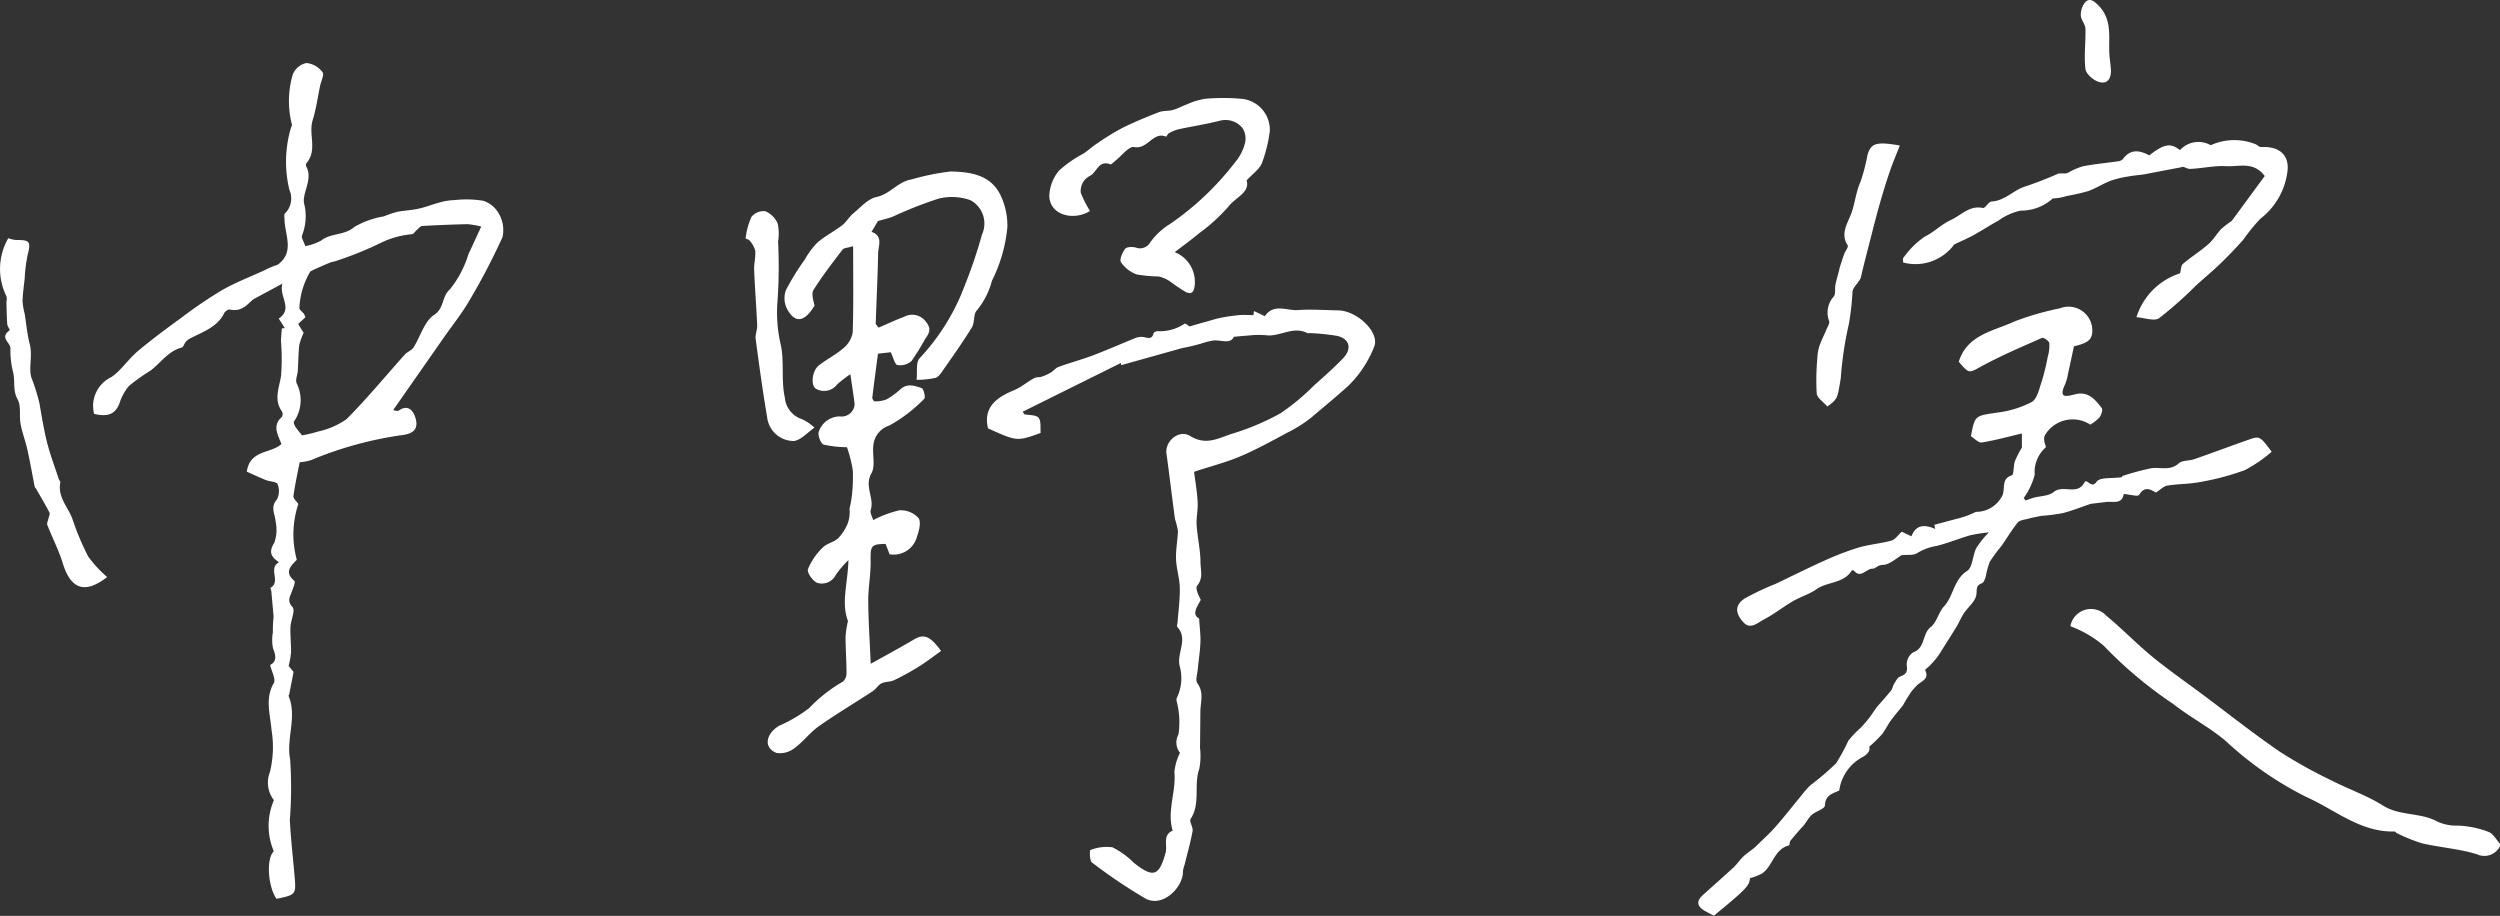
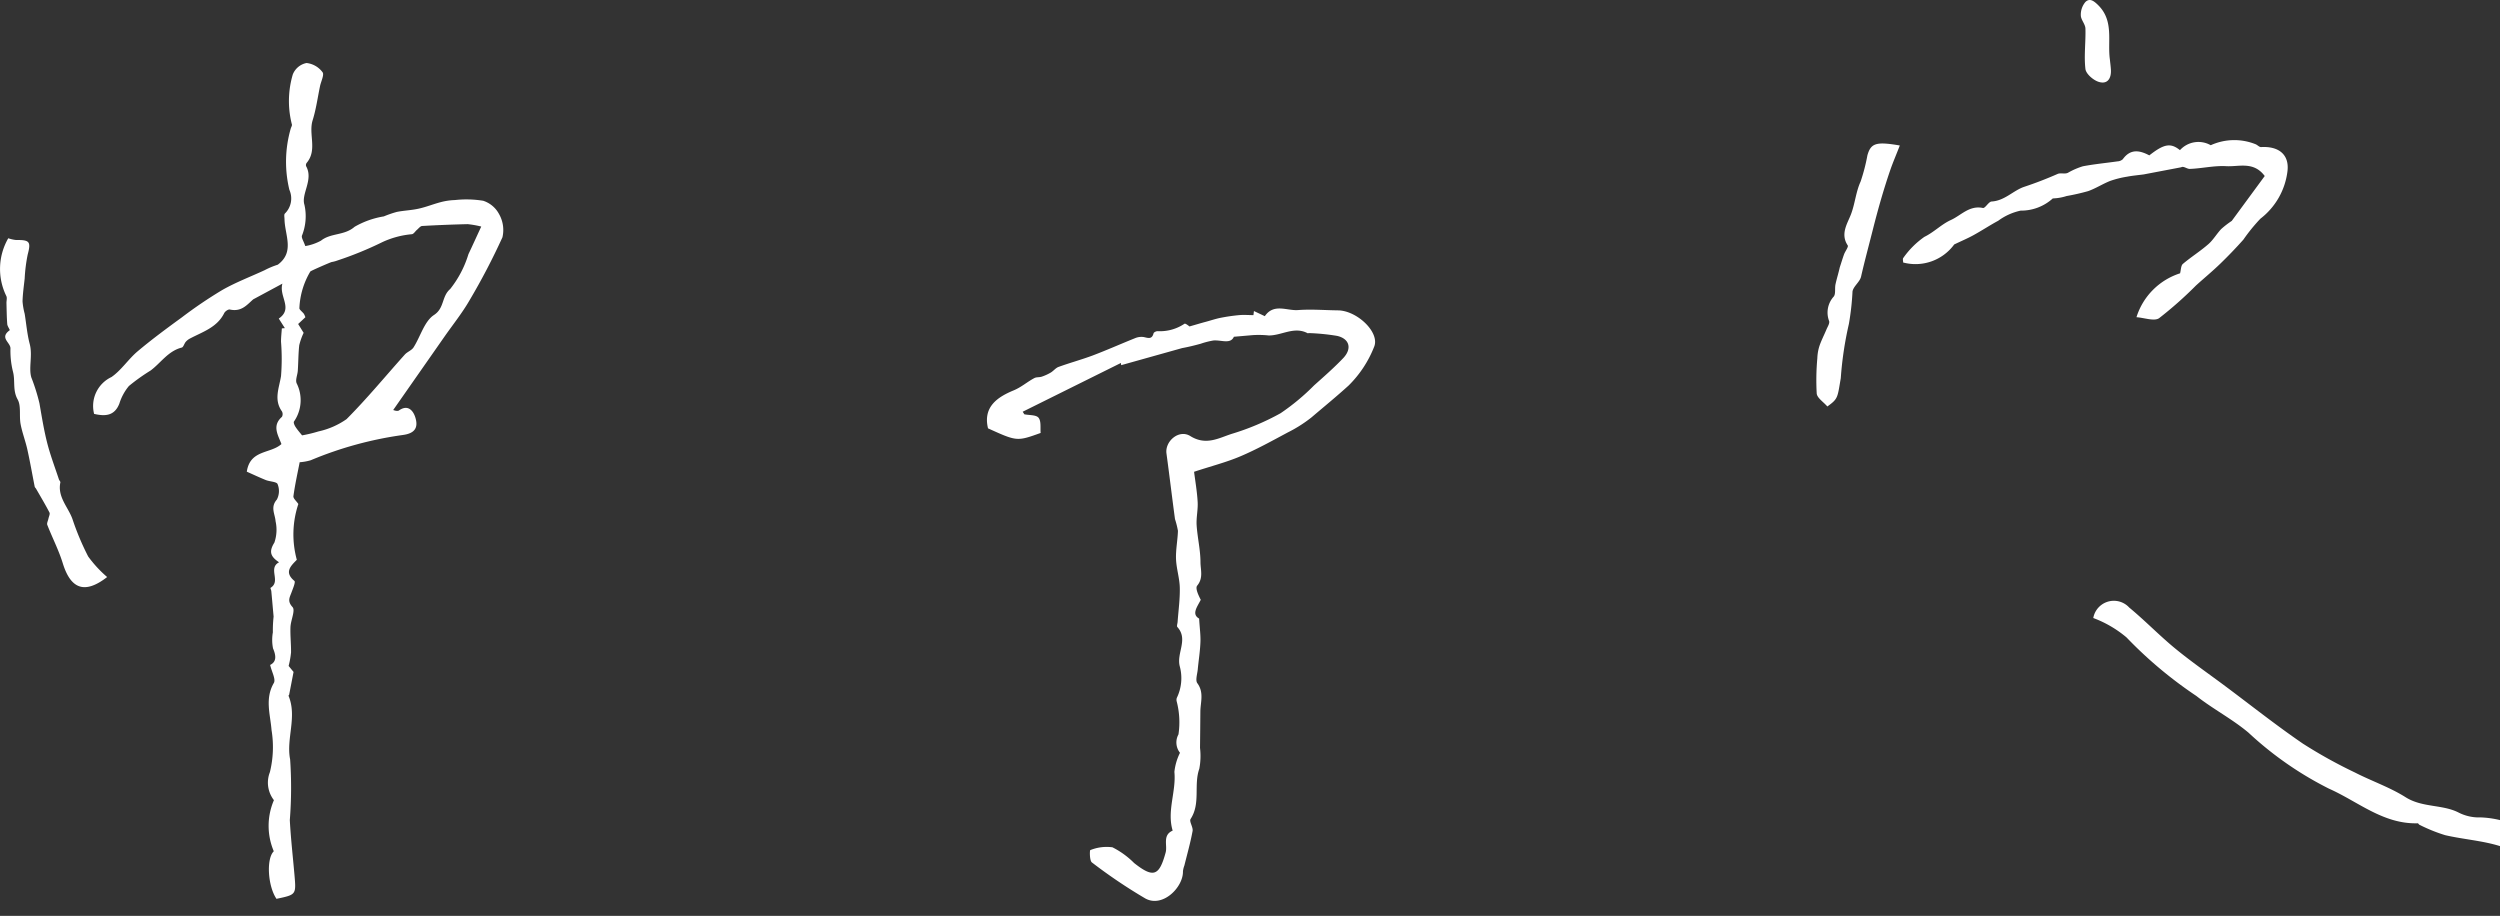
<svg xmlns="http://www.w3.org/2000/svg" width="152.4" height="55.83" viewBox="0 0 152.4 55.83">
  <rect x="0" y="0" width="152.4" height="55.83" fill="#333333" stroke="none" />
  <g id="グループ_1679" data-name="グループ 1679" transform="translate(-111.12 -352.793)">
-     <path id="パス_10634" data-name="パス 10634" d="M446.549,458.208a1.057,1.057,0,0,1-1.395.5c-1.081-.337-2.241-.411-3.35-.669a10.034,10.034,0,0,1-1.563-.633c-.039-.016-.066-.089-.1-.089-2.1.062-3.637-1.322-5.408-2.109a20.991,20.991,0,0,1-4.908-3.413c-.988-.833-2.164-1.44-3.182-2.241a25.635,25.635,0,0,1-4.259-3.57,6.844,6.844,0,0,0-2.024-1.181,1.274,1.274,0,0,1,2.191-.639c.969.8,1.843,1.71,2.813,2.506s2.025,1.527,3.042,2.286c1.575,1.175,3.117,2.4,4.736,3.507a29,29,0,0,0,3.165,1.756c1.021.524,2.128.9,3.092,1.508,1.019.643,2.235.431,3.223.931a2.733,2.733,0,0,0,1.358.3,5.821,5.821,0,0,1,1.872.384c.281.1.465.471.693.72Z" transform="translate(-183.029 -53.836)" fill="#fff" />
+     <path id="パス_10634" data-name="パス 10634" d="M446.549,458.208c-1.081-.337-2.241-.411-3.35-.669a10.034,10.034,0,0,1-1.563-.633c-.039-.016-.066-.089-.1-.089-2.1.062-3.637-1.322-5.408-2.109a20.991,20.991,0,0,1-4.908-3.413c-.988-.833-2.164-1.44-3.182-2.241a25.635,25.635,0,0,1-4.259-3.57,6.844,6.844,0,0,0-2.024-1.181,1.274,1.274,0,0,1,2.191-.639c.969.8,1.843,1.71,2.813,2.506s2.025,1.527,3.042,2.286c1.575,1.175,3.117,2.4,4.736,3.507a29,29,0,0,0,3.165,1.756c1.021.524,2.128.9,3.092,1.508,1.019.643,2.235.431,3.223.931a2.733,2.733,0,0,0,1.358.3,5.821,5.821,0,0,1,1.872.384c.281.1.465.471.693.72Z" transform="translate(-183.029 -53.836)" fill="#fff" />
    <path id="パス_10635" data-name="パス 10635" d="M136.935,398.968l.3.365c-.093.483-.18.936-.269,1.39,0,.022-.044.047-.04.058.542,1.288-.152,2.617.1,3.883a25.175,25.175,0,0,1-.019,3.7c.06,1.127.189,2.25.287,3.376.1,1.173.1,1.173-1.1,1.425-.533-.782-.628-2.451-.164-2.9a3.966,3.966,0,0,1,.008-3.115,1.744,1.744,0,0,1-.245-1.708,6.4,6.4,0,0,0,.1-2.565c-.071-.935-.418-1.917.14-2.87.132-.227-.129-.682-.225-1.1.378-.188.381-.531.176-1.008a2.65,2.65,0,0,1-.01-.979,7.638,7.638,0,0,1,.045-.961c-.047-.517-.091-1.034-.14-1.551-.007-.069-.065-.185-.048-.2.66-.4-.181-1.19.521-1.56-.555-.365-.613-.673-.286-1.2a2.394,2.394,0,0,0,.073-1.3c-.032-.444-.332-.854.078-1.323a1.116,1.116,0,0,0,.045-.941c-.056-.15-.477-.151-.722-.249-.4-.163-.8-.351-1.155-.509.2-1.353,1.451-1.084,2.111-1.684-.2-.543-.592-1.111.031-1.659a.35.35,0,0,0,0-.333c-.506-.713-.174-1.413-.056-2.149a13.151,13.151,0,0,0,0-2.1c0-.27.032-.54.05-.81l.184-.016-.371-.583c.9-.615-.007-1.343.222-2.13l-1.779.958c-.389.341-.719.777-1.427.62-.1-.021-.287.111-.341.218-.437.882-1.324,1.144-2.1,1.557a.856.856,0,0,0-.249.2c-.091.109-.139.319-.241.345-.83.209-1.268.929-1.9,1.4a11.877,11.877,0,0,0-1.32.942,3.122,3.122,0,0,0-.583,1.075c-.3.765-.88.777-1.539.626a1.948,1.948,0,0,1,1.058-2.246c.609-.421,1.033-1.1,1.607-1.579.859-.722,1.765-1.391,2.674-2.052a27.147,27.147,0,0,1,2.471-1.674c.824-.47,1.722-.809,2.586-1.21a4.929,4.929,0,0,1,.8-.334c1.044-.773.432-1.8.411-2.757,0-.123-.041-.306.023-.361a1.287,1.287,0,0,0,.274-1.444,7.286,7.286,0,0,1,.08-3.728c.024-.091.1-.2.07-.269a5.727,5.727,0,0,1,.057-3.036,1.138,1.138,0,0,1,.839-.7,1.41,1.41,0,0,1,.974.56c.119.147-.091.558-.152.849-.145.694-.238,1.4-.449,2.078-.267.851.3,1.809-.364,2.6a.225.225,0,0,0-.037.2c.467.835-.315,1.686-.1,2.36a3.18,3.18,0,0,1-.155,1.884c-.031.142.1.318.207.628a3.03,3.03,0,0,0,.957-.33c.6-.48,1.427-.3,2.046-.843a5.233,5.233,0,0,1,1.784-.635,6.6,6.6,0,0,1,.788-.273c.442-.088.9-.1,1.339-.2.459-.1.9-.283,1.357-.4a3.873,3.873,0,0,1,.856-.124,6.378,6.378,0,0,1,1.716.043,1.68,1.68,0,0,1,.962.8,1.964,1.964,0,0,1,.213,1.427,40.331,40.331,0,0,1-2.013,3.854c-.444.769-1.008,1.469-1.519,2.2l-3.128,4.476c.011,0,.244.1.351.027.559-.394.869.035.988.393.226.68-.052,1.006-.736,1.1a22.5,22.5,0,0,0-5.633,1.543,3.176,3.176,0,0,1-.671.12c-.122.629-.282,1.343-.381,2.066-.02.144.2.32.3.481a5.859,5.859,0,0,0-.093,3.4c-.358.369-.793.751-.147,1.287.082.068-.092.47-.178.706-.113.31-.268.525.065.891.182.2-.111.8-.127,1.218-.02.514.042,1.031.035,1.546A5.368,5.368,0,0,1,136.935,398.968Zm11.742-26.785a5.626,5.626,0,0,0-.832-.147c-.924.023-1.849.058-2.772.112-.111.007-.218.153-.321.24s-.185.24-.3.261a5.4,5.4,0,0,0-1.811.486,21.32,21.32,0,0,1-2.734,1.117,1.975,1.975,0,0,1-.35.094c-.071.014-1.254.525-1.3.578a4.757,4.757,0,0,0-.666,2.221c-.022.092.184.235.275.36a1.1,1.1,0,0,1,.09.206l-.441.412.335.539a3.8,3.8,0,0,0-.269.76c-.055.512-.053,1.029-.087,1.544-.016.26-.158.559-.071.771a2.288,2.288,0,0,1-.161,2.329c-.044.064.032.242.1.34.125.192.28.364.393.506a8.37,8.37,0,0,0,1-.241,4.749,4.749,0,0,0,1.71-.748c1.246-1.249,2.37-2.62,3.551-3.935.152-.17.415-.254.533-.438.425-.666.657-1.59,1.25-1.978.644-.422.454-1.125.984-1.581a6.4,6.4,0,0,0,1.113-2.124C148.14,373.355,148.372,372.839,148.677,372.184Z" transform="translate(-8.22 -5.579)" fill="#fff" />
-     <path id="パス_10636" data-name="パス 10636" d="M232.546,387.927c.539-.231,1.037-.469,1.553-.659a1.031,1.031,0,0,1,1.329.3c.368.45.193.711-.061,1.075a14.316,14.316,0,0,1-.816,1.319,1.045,1.045,0,0,1-.857.246c-.161-.032-.245-.446-.409-.781l-.778.089c-.116.881-.239,1.778-.346,2.677-.009.074.092.231.134.229a1.91,1.91,0,0,0,.736-.122,4.662,4.662,0,0,0,.866-.635c.416-.36.867-.186,1.274-.052.12.04.244.573.16.646a9.1,9.1,0,0,1-2.129,1.634,1.4,1.4,0,0,0-.973,1.171c-.082.581.137,1.287-.122,1.742-.453.8.195,1.5-.044,2.241-.056.175.1.416.15.615a6.492,6.492,0,0,1,1.61-.6,1.464,1.464,0,0,1,1.157.478c.175.254.018.807-.113,1.185a1.465,1.465,0,0,1-1.651,1.019l-.246-.63c-.885.009-.928.116-.911,1.034.015.813-.151,1.628-.146,2.442.008,1.235.094,2.47.152,3.83.973-.544,1.814-.994,2.632-1.481.6-.354.987-.23,1.655.7-.449.318-.885.658-1.351.95a15.451,15.451,0,0,1-1.512.831c-.234.112-.538.08-.771.194-.2.1-.328.343-.523.471-1.1.72-2.228,1.392-3.3,2.146-.54.379-.947.946-1.483,1.333a1.417,1.417,0,0,1-1.084.291c-.785-.289-.7-1.132.139-1.651a8.717,8.717,0,0,0,1.84-1.08,9.118,9.118,0,0,1,2.061-1.617.672.672,0,0,0,.22-.509c0-.746-.057-1.491-.058-2.237a6.225,6.225,0,0,1,.147-.951c-.425-1.109-.009-2.293.029-3.714a6.779,6.779,0,0,0-.757.879.954.954,0,0,1-1.129.516c-.274-.092-.653-.633-.584-.835a3.845,3.845,0,0,1,.9-1.319c.246-.257.684-.326.946-.573a2.832,2.832,0,0,0,.589-.924,2.019,2.019,0,0,0,.1-.878,6.268,6.268,0,0,0,.134-.714,9.723,9.723,0,0,0,.067-1.631,8.555,8.555,0,0,0-.355-1.4,6.638,6.638,0,0,1-1.416-.158c-.175-.054-.361-.526-.312-.761a1.369,1.369,0,0,1,1.276-.959.8.8,0,0,0,.918-.737c-.062-.555-.155-1.107-.26-1.837a8.988,8.988,0,0,0-.8.615.99.99,0,0,1-1.3.271c-.332-.2-.232-1.092.17-1.412.477-.38,1.041-.654,1.5-1.055a1.6,1.6,0,0,0,.573-.962c.057-1.706.026-3.416.026-5.26-.365.111-.569.109-.643.206-.61.8-1.23,1.6-1.767,2.45-.146.231-.022.632.056.969-.619,1.024-1.2,1.1-1.685.177a1.441,1.441,0,0,1-.062-1.115,14.594,14.594,0,0,1,1.154-1.869,4.813,4.813,0,0,1,.765-1.034c.464-.4,1.027-.686,1.517-1.061.253-.194.415-.506.662-.71.452-.372.9-.9,1.418-1.008.841-.175,1.312-.944,2.146-1.074a14.679,14.679,0,0,1,2.376-.484c1.217.022,2.5.2,3.085,1.526a4.27,4.27,0,0,1,.38,1.864,9.157,9.157,0,0,1-.94,3.27,4.752,4.752,0,0,1-.913,1.8c-.229.215-.127.745-.313,1.048-.536.877-1.135,1.715-1.723,2.56-.138.2-.3.458-.5.517a5.678,5.678,0,0,1-1.144.115c.054-.45-.061-1.068.191-1.322a13.243,13.243,0,0,0,2.742-4.423,30.068,30.068,0,0,0,1.055-3.115,1.616,1.616,0,0,0-.7-2.087,3.347,3.347,0,0,0-1.939-.1,24.322,24.322,0,0,0-2.8,1.1c-.268.106-.555.166-.907.269l-.389.659c.738.257.4.863.4,1.345-.024,1.416-.1,2.832-.144,4.248C232.372,387.74,232.453,387.8,232.546,387.927Z" transform="translate(-67.865 -15.162)" fill="#fff" />
-     <path id="パス_10637" data-name="パス 10637" d="M388.674,405.838a1.966,1.966,0,0,0-2.783.679.7.7,0,0,0-.008.376c.013.117.112.305.074.334a2.013,2.013,0,0,0-.671,1.672,4.336,4.336,0,0,1-.673,1.418l.13.148c.155-.056.307-.123.466-.167.418-.114.935-.1,1.237-.352.569-.469,1.433.227,1.862-.566.174-.322.414.426.758-.066.2-.28.933-.182,1.545-.271-.034.083-.017-.06.038-.076a15.74,15.74,0,0,1,1.715-.464c.561-.1,1.164.184,1.7-.3.215-.195.634-.148.945-.256,1.108-.386,2.206-.8,3.312-1.186.682-.24.7-.221,1.411.733a8.67,8.67,0,0,1-1.631,1.117,15.589,15.589,0,0,1-2.712.723c-.66.132-1.349.113-2.015.221-.231.038-.431.255-.7.425-.321-.184-.686-.422-1.026.146-.069.115-.575-.031-.934-.06-.1.66-.662.432-1.094.491-.311.042-.622.075-.917.11-.613.208-1.144.423-1.7.565a10.632,10.632,0,0,1-1.32.169c-.213.046-.514.1-.809.178-.217.057-.5.083-.624.232-.366.449-.66.955-.994,1.43a9.849,9.849,0,0,0-.707.958,5.321,5.321,0,0,0-.246.9c-.048.152-.123.37-.24.413-.4.145-.282.4-.335.711-.068.406-.51.744-.766,1.129-.164.247-.273.531-.428.785-.306.5-.625,1-.941,1.5a4.582,4.582,0,0,1-.267.4c-.129.163-.27.318-.412.47-.1.109-.327.264-.306.3.287.581-.281.673-.52.949a4.452,4.452,0,0,0-.311.347,9.477,9.477,0,0,0-.522.849c-.251.312-.514.616-.749.94-.194.267-.331.576-.537.833a9.15,9.15,0,0,1-.769.747c.018.138.081.315-.344.6a2.733,2.733,0,0,0-1.485,2.071c-.379.184-.853.264-.874.917-.007.206-.588.356-.835.6-.226.225-.355.546-.613.775-.222.26-.45.515-.66.784-.054.07-.031.258-.074.269-.918.226-.985,1.258-1.646,1.712a3.446,3.446,0,0,1-.742.288c-.018.448-.259.7-2.2,2.287-.148-.078-.313-.164-.477-.252-.458-.247-.68-.556-.21-.988.622-.572,1.264-1.122,1.884-1.7.228-.211.4-.485.627-.693s.518-.384.735-.587c.4-.4.829-.779,1.2-1.2.553-.628,1.066-1.29,1.6-1.935a5.194,5.194,0,0,1,.547-.613,15.918,15.918,0,0,0,1.542-1.318,11.433,11.433,0,0,0,.749-1.377,6.341,6.341,0,0,1,.762-.8c.17-.181.335-.368.487-.564.174-.226.331-.464.491-.69.325-.374.607-.682.868-1.008.085-.106.1-.267.171-.385.107-.169.209-.4.369-.465.352-.135.481-.268.413-.689a.908.908,0,0,1,.376-.782c.771-.259.551-1.135,1.09-1.554.368-.286.471-.891.8-1.248.6-.64.58-1.632,1.417-2.17.344-.221.328-.951.562-1.4a5.945,5.945,0,0,1,.76-.948,9.4,9.4,0,0,0-1.147.179c-.684.2-1.346.474-2.035.646a3.26,3.26,0,0,0-1.188.438c-.212.15-.575.086-.946.126-.325.183-.733.585-1.149.592-.314.005-.456.238-.6.229-.4-.025-.736.643-1.165.114a.137.137,0,0,0-.127,0c-.491.8-1.48.669-2.155,1.142-.439.309-.982.466-1.451.74-.6.351-1.153.794-1.769,1.113-.362.187-.8.628-1.224.165-.53-.571-.518-1.075.081-1.46a16.226,16.226,0,0,1,1.865-.882c1.006-.476,2-.98,3.017-1.434a16.649,16.649,0,0,1,2.07-.788c.647-.19,1.334-.239,1.984-.42.229-.064.4-.334.633-.541l.589.28c.28-.739.826-.719,1.45-.451l-.056-.251c.454-.122.909-.242,1.362-.365a5.208,5.208,0,0,0,1.171-.424,1.77,1.77,0,0,0,1.547-.877c.319-.422-.082-1.127.647-1.352.135-.042.086-.576.185-.861a6.289,6.289,0,0,1,.426-.826v-.864c-.833.2-1.633.42-2.447.55-.2.031-.444-.249-.661-.382.245-1.279.252-1.235,1.573-1.435a6.226,6.226,0,0,0,2.136-.649c.342-.2.462-.83.618-1.288a12.769,12.769,0,0,0,.355-1.459,2.461,2.461,0,0,0,.1-.841c-.02-.133-.353-.362-.444-.321-1.225.538-2.461,1.065-3.635,1.7-.829.45-.789.522-1.442-.246.516-1.669,2.143-1.867,3.421-2.468a17.793,17.793,0,0,1,2.742-.789,1.45,1.45,0,0,1,1.97,1.194c.052.665-.163.9-1.112,1.123-.128.594-.243,1.14-.365,1.684a3,3,0,0,1-.174.633c-.428.9.1.734.643.6.769-.187,1.2.337,1.591.847.078.1-.028.423-.142.572A2.488,2.488,0,0,1,388.674,405.838Z" transform="translate(-150.131 -27.161)" fill="#fff" />
    <path id="パス_10638" data-name="パス 10638" d="M270.294,425.938a1.014,1.014,0,0,1-.092-1.122,5.031,5.031,0,0,0-.111-2.019.4.4,0,0,1,.006-.2,2.757,2.757,0,0,0,.178-1.952c-.194-.8.537-1.631-.142-2.375-.049-.054.009-.206.016-.313.05-.7.149-1.392.133-2.086-.013-.585-.209-1.166-.23-1.752-.02-.569.1-1.142.117-1.714a5.2,5.2,0,0,0-.18-.715c-.18-1.333-.338-2.67-.519-4-.1-.746.762-1.49,1.451-1.062.962.6,1.736.12,2.537-.136a15.094,15.094,0,0,0,2.968-1.255,13.544,13.544,0,0,0,2.046-1.7c.6-.535,1.212-1.071,1.768-1.654s.39-1.187-.366-1.36a12.952,12.952,0,0,0-1.723-.171c-.023,0-.054.02-.071.011-.822-.442-1.584.142-2.378.134a5.858,5.858,0,0,0-.97-.021l-1.152.1c-.211.474-.773.182-1.255.228a4.993,4.993,0,0,0-.778.2c-.367.1-.735.193-1.12.262l-3.718,1.042-.017-.134-5.987,2.972.1.157c.3.062.721.027.867.211.169.213.1.618.127.926-1.444.519-1.444.519-3.207-.281-.324-1.328.614-1.919,1.544-2.307.489-.2.846-.529,1.284-.759.129-.067.305-.036.448-.085a2.858,2.858,0,0,0,.547-.249c.168-.1.3-.28.474-.344.691-.25,1.4-.443,2.09-.7.86-.326,1.7-.7,2.555-1.044a1.012,1.012,0,0,1,.561-.076c.274.064.494.143.589-.231.016-.062.162-.132.246-.129a2.676,2.676,0,0,0,1.636-.451c.063-.042.279.146.309.163.379-.108.682-.2.986-.281s.6-.184.909-.245a10.939,10.939,0,0,1,1.133-.164c.287-.026.579,0,.869,0l.03-.249.663.313c.55-.8,1.342-.321,2.025-.372.808-.061,1.625.008,2.439.018,1.164.015,2.565,1.35,2.2,2.221a6.809,6.809,0,0,1-1.556,2.361c-.732.666-1.509,1.3-2.271,1.949a8.227,8.227,0,0,1-1.444.914c-.946.507-1.889,1.03-2.874,1.449-.864.368-1.785.6-2.831.946.066.528.18,1.18.218,1.837.028.472-.092.953-.062,1.424.049.751.233,1.5.234,2.246,0,.462.188.967-.2,1.433-.128.154.068.575.218.865-.22.433-.575.878-.1,1.143.036.61.1,1.037.078,1.461-.022.548-.111,1.093-.162,1.641-.027.284-.156.66-.025.839.419.57.188,1.157.184,1.74q-.008,1.1-.021,2.2a4.151,4.151,0,0,1-.044,1.278c-.351.992.091,2.106-.529,3.057-.1.153.163.5.12.737-.13.708-.327,1.4-.5,2.1a1.434,1.434,0,0,0-.087.349c.027.975-1.239,2.251-2.3,1.657a31.918,31.918,0,0,1-3.25-2.192c-.149-.109-.136-.744-.1-.752a2.664,2.664,0,0,1,1.353-.171,5.118,5.118,0,0,1,1.32.958c1.182.935,1.532.789,1.922-.641.12-.44-.208-1.057.428-1.334-.363-1.2.223-2.378.105-3.581A3.414,3.414,0,0,1,270.294,425.938Z" transform="translate(-87.242 -27.254)" fill="#fff" />
    <path id="パス_10639" data-name="パス 10639" d="M417.4,375.924c-.687-.919-1.582-.552-2.348-.6-.732-.042-1.474.138-2.214.167-.185.007-.377-.188-.529-.1l-2.29.436c-.37.049-.686.076-1,.136a5.935,5.935,0,0,0-1.037.259c-.459.18-.881.458-1.344.622a13.169,13.169,0,0,1-1.316.3,3.047,3.047,0,0,1-.841.146,2.88,2.88,0,0,1-1.96.744,3.564,3.564,0,0,0-1.367.617c-.513.276-1,.6-1.512.881-.328.182-.676.328-1.171.564a2.926,2.926,0,0,1-3.112,1.1c0-.09-.041-.223.006-.275a5.213,5.213,0,0,1,1.288-1.288c.591-.288,1.035-.764,1.614-1.027.628-.285,1.126-.906,1.951-.734.142.03.346-.383.533-.394.8-.047,1.322-.673,1.986-.895.7-.233,1.368-.491,2.038-.786.186-.082.457.028.637-.075a4.374,4.374,0,0,1,.9-.391c.7-.134,1.41-.2,2.114-.3a.519.519,0,0,0,.322-.131c.463-.642,1.017-.553,1.616-.234.9-.705,1.3-.776,1.868-.319a1.517,1.517,0,0,1,1.876-.3,3.47,3.47,0,0,1,2.708-.071c.129.039.246.191.362.184,1.078-.064,1.724.46,1.61,1.457a4.3,4.3,0,0,1-1.651,2.908A10.752,10.752,0,0,0,416.1,379.8c-.453.509-.926,1-1.417,1.476-.474.458-.985.879-1.474,1.322a23.377,23.377,0,0,1-2.25,1.994c-.295.2-.893-.027-1.378-.061a4.093,4.093,0,0,1,2.658-2.676c.056-.2.048-.468.173-.575.5-.422,1.057-.77,1.549-1.2.3-.26.506-.627.782-.92a5.564,5.564,0,0,1,.647-.5Z" transform="translate(-168.222 -12.401)" fill="#fff" />
-     <path id="パス_10640" data-name="パス 10640" d="M279.862,372.459c.227.737-.693,1.042-1.1,1.588a11.1,11.1,0,0,1-1.832,1.662c-.445.375-.92.715-1.448,1.122a1.951,1.951,0,0,1,1.216,2.033c-.047.438-.218.547-.537.4a9.909,9.909,0,0,1-.959-.643,2.038,2.038,0,0,0-.7-.307,8.394,8.394,0,0,1-1.351-.129,1.987,1.987,0,0,1-.949-.742c-.1-.158.087-.591.256-.815.093-.122.435-.131.637-.081a.725.725,0,0,0,.9-.32,4.114,4.114,0,0,1,1.2-1.113,17.371,17.371,0,0,0,3.953-3.745,2.873,2.873,0,0,0,.61-1.16,1.167,1.167,0,0,0-.153-.95,1.334,1.334,0,0,0-1.357-.444c-.832.215-1.686.342-2.526.524a2.459,2.459,0,0,0-.6.246c-.074.039-.144.216-.164.207-.806-.339-1.116.794-1.95.632-.322-.063-.775.551-1.169.855-.094.073-.222.223-.28.2-.686-.274-.812.418-1.188.669a1.256,1.256,0,0,0-.43.344,1.089,1.089,0,0,0-.19.709,6.726,6.726,0,0,0,.565,1.121c-1,.62-2.457.261-2.481-.927a2.537,2.537,0,0,1,.6-1.541,7.194,7.194,0,0,1,1.49-1.034c.29-.2.553-.438.847-.63a14.943,14.943,0,0,1,1.516-.931c.726-.36,1.479-.67,2.235-.963.261-.1.575-.057.851-.133.292-.081.562-.237.849-.34a4.321,4.321,0,0,1,1.1-.34,12.671,12.671,0,0,1,2.315.009,1.9,1.9,0,0,1,1.641,1.939,8.573,8.573,0,0,1-.482,1.971C280.651,371.77,280.253,372.034,279.862,372.459Z" transform="translate(-92.75 -8.667)" fill="#fff" />
    <path id="パス_10641" data-name="パス 10641" d="M117.652,409.026c-1.362,1.058-2.218.742-2.706-.842-.246-.8-.638-1.553-.943-2.336-.04-.1.044-.254.07-.383s.109-.282.063-.371c-.256-.494-.543-.972-.82-1.455-.024-.042-.071-.076-.08-.119-.151-.758-.282-1.52-.45-2.275-.116-.521-.314-1.024-.411-1.548-.093-.5.045-1.1-.182-1.5-.309-.558-.14-1.118-.275-1.661a5.27,5.27,0,0,1-.16-1.462c-.018-.364-.68-.634-.045-1.094.024-.018-.141-.24-.151-.372-.033-.43-.036-.862-.048-1.293,0-.139.047-.3-.006-.414a3.745,3.745,0,0,1,.116-3.527,2.124,2.124,0,0,0,.484.108c.83-.014.906.112.7.886a9.767,9.767,0,0,0-.184,1.464c-.051.463-.117.926-.13,1.391a4.161,4.161,0,0,0,.131.758c.1.615.149,1.243.308,1.842.185.7-.079,1.471.1,2.044a11.765,11.765,0,0,1,.492,1.569c.141.81.27,1.625.473,2.42.191.749.469,1.477.712,2.213.022.067.1.136.09.19-.185.883.466,1.491.733,2.221a16.07,16.07,0,0,0,.963,2.294A7.3,7.3,0,0,0,117.652,409.026Z" transform="translate(0 -21.057)" fill="#fff" />
    <path id="パス_10642" data-name="パス 10642" d="M383.069,390.266c-.245-.284-.622-.519-.648-.79a14.713,14.713,0,0,1,.038-2.153,2.759,2.759,0,0,1,.129-.749c.116-.341.286-.663.425-1,.07-.168.205-.367.165-.513a1.45,1.45,0,0,1,.273-1.487c.141-.16.06-.5.115-.755.071-.333.177-.658.259-1.029.087-.265.167-.533.263-.8.07-.19.283-.455.222-.546-.465-.7-.006-1.347.2-1.895.249-.655.294-1.353.586-1.993a11.281,11.281,0,0,0,.415-1.6c.213-.747.529-.848,1.975-.6-.2.522-.411,1.005-.582,1.5-.409,1.191-.751,2.4-1.06,3.623-.24.955-.5,1.905-.719,2.869-.073.324-.458.58-.522.9a16.023,16.023,0,0,1-.222,1.992,21.412,21.412,0,0,0-.493,3.3C383.683,389.73,383.733,389.791,383.069,390.266Z" transform="translate(-160.554 -12.694)" fill="#fff" />
-     <path id="パス_10643" data-name="パス 10643" d="M224.466,386.151a30.16,30.16,0,0,1-.036,3.667,8.669,8.669,0,0,0,.221,2.735c.19,1.021,0,2.115.228,3.123a1.506,1.506,0,0,0,1.015,1.308,2.75,2.75,0,0,1,.79.527c-.411.284-.792.737-1.238.815a1.632,1.632,0,0,1-1.646-1.452c-.271-1.584-.486-3.177-.7-4.77-.036-.268.106-.556.093-.832-.049-1.128-.14-2.253-.185-3.381-.016-.385.1-.779.069-1.16a1.558,1.558,0,0,0-.354-.631c-.047-.068-.24-.1-.235-.128a4.427,4.427,0,0,1,.355-1.306.95.95,0,0,1,.846-.346,1.42,1.42,0,0,1,.754.753,3.021,3.021,0,0,1,.028,1.079Z" transform="translate(-65.915 -18.65)" fill="#fff" />
    <path id="パス_10644" data-name="パス 10644" d="M423.687,356.422c.021.207.049.413.062.62.031.535-.211.914-.753.739-.328-.106-.763-.484-.8-.78-.095-.812.025-1.646,0-2.469-.008-.269-.277-.532-.281-.8a1.2,1.2,0,0,1,.28-.818c.251-.241.488-.094.772.187C423.949,354.069,423.529,355.3,423.687,356.422Z" transform="translate(-183.948)" fill="#fff" />
  </g>
</svg>